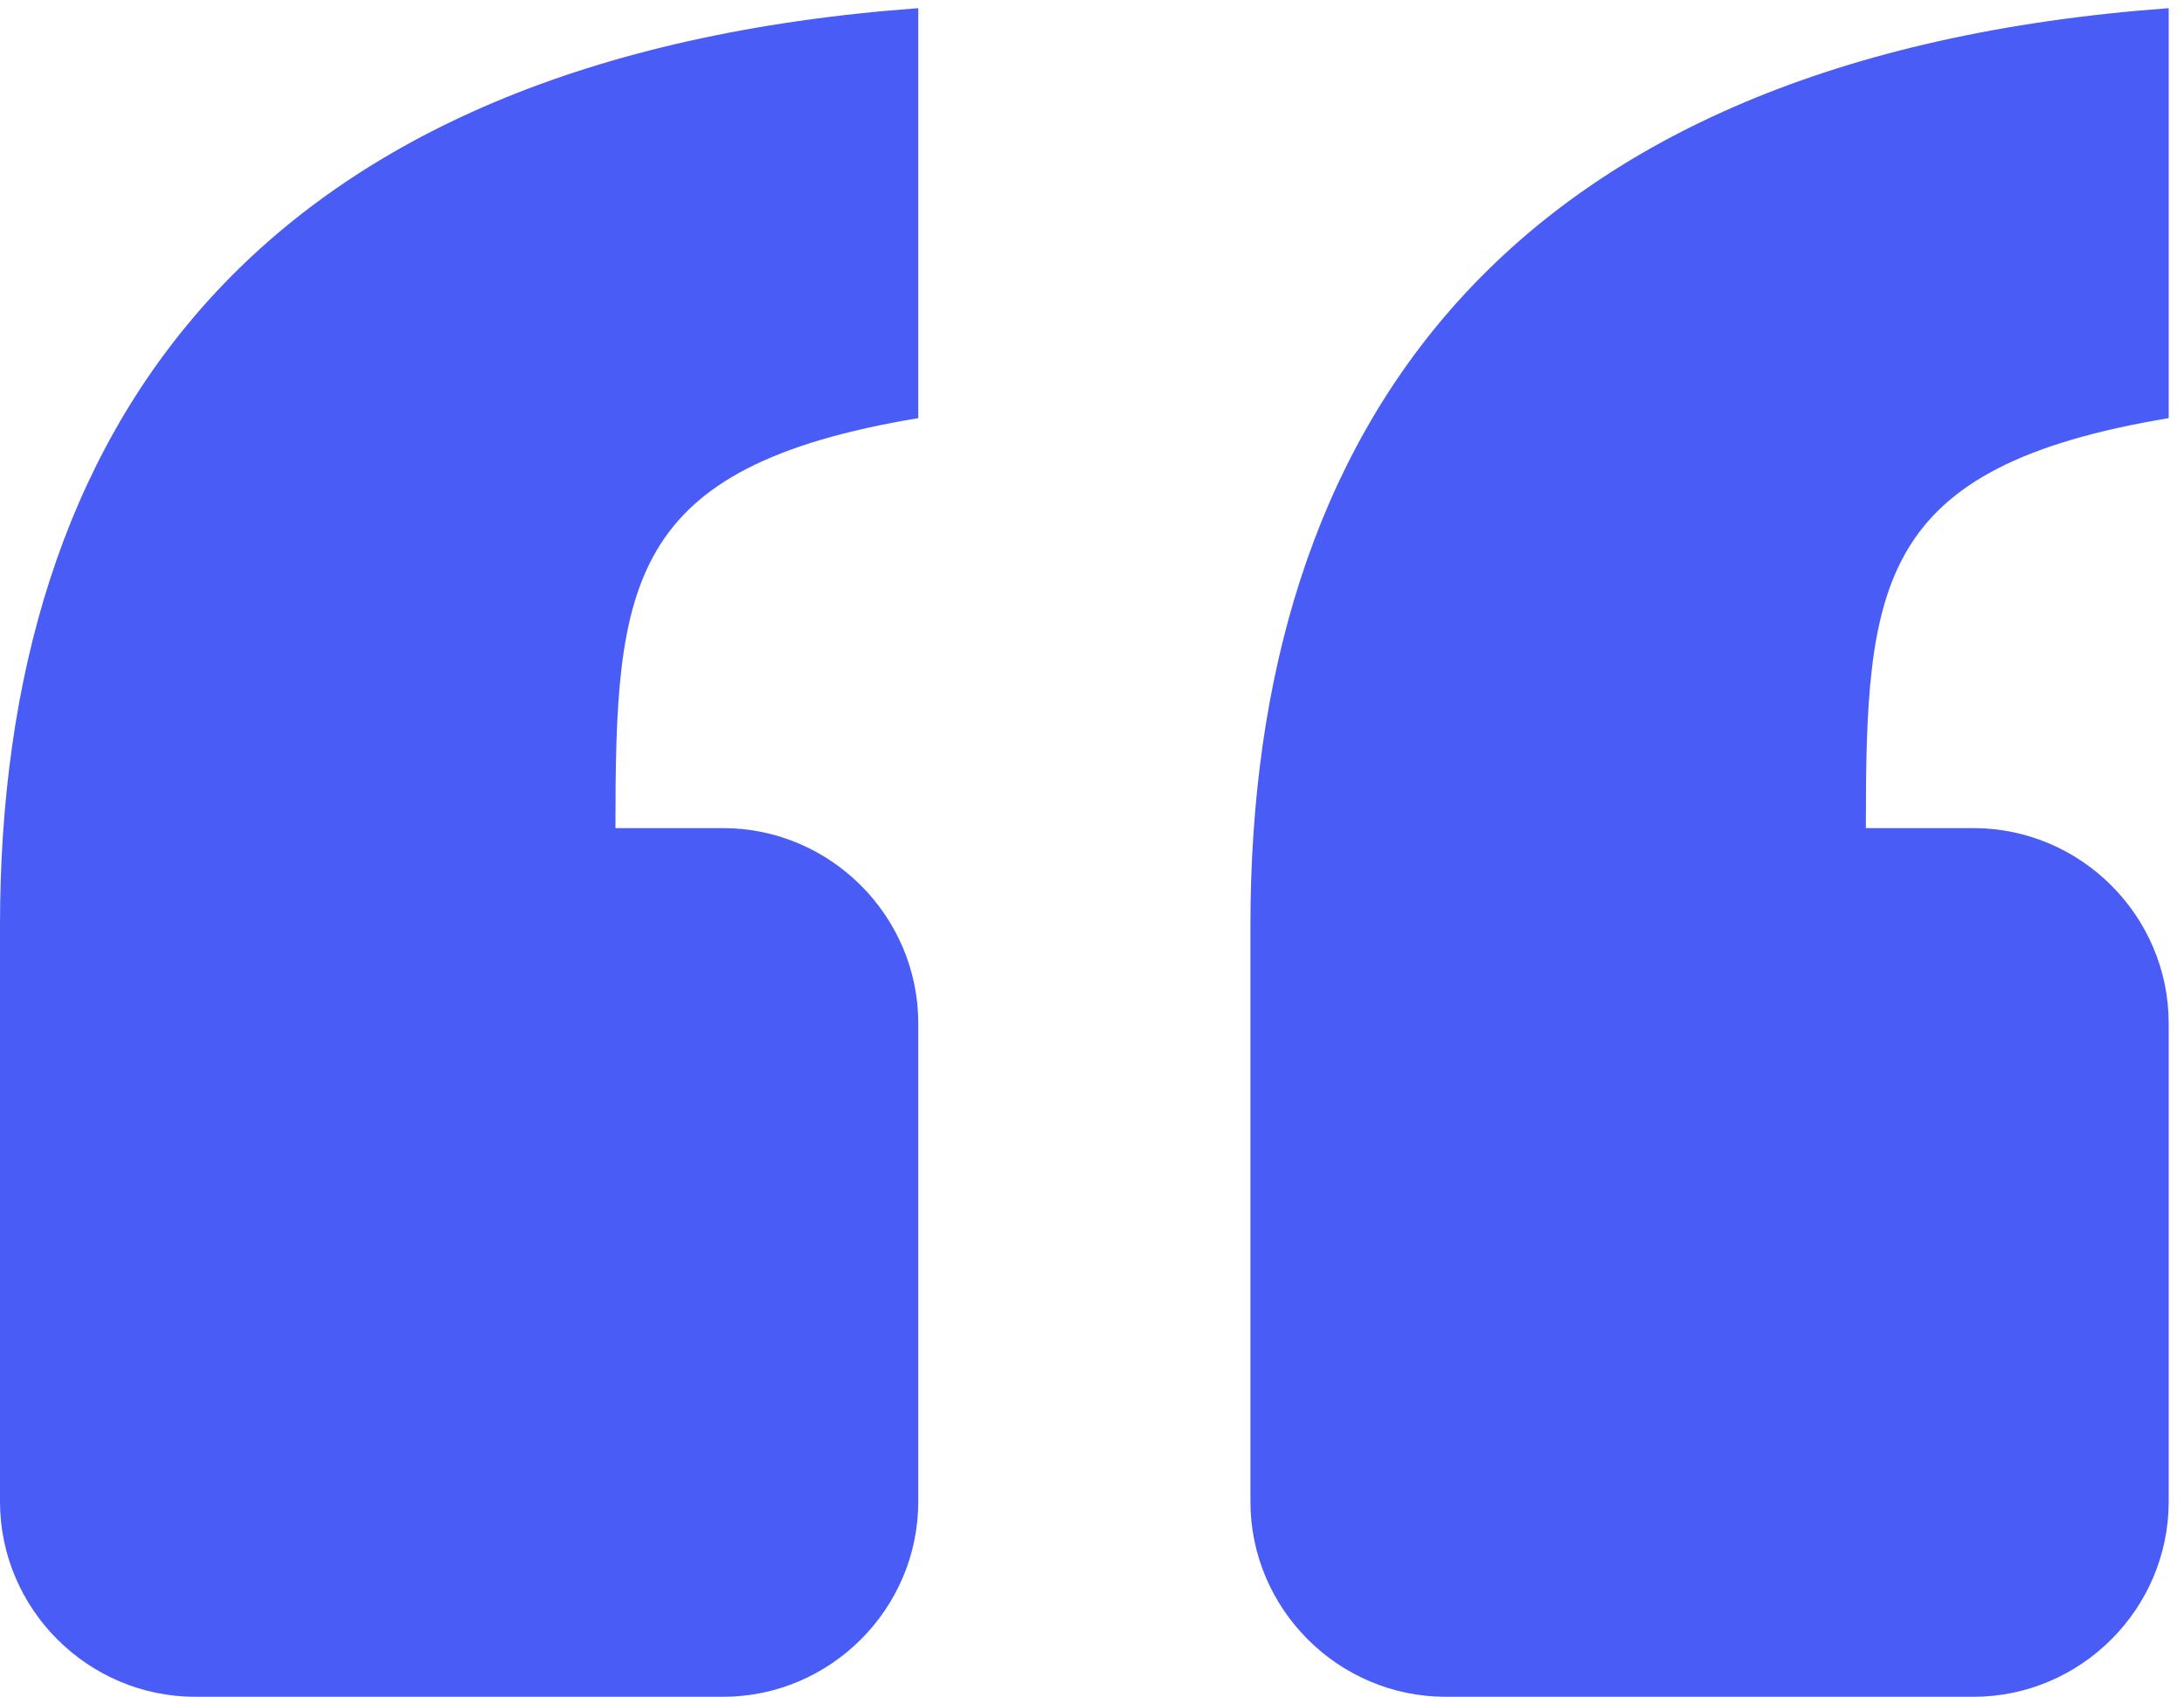
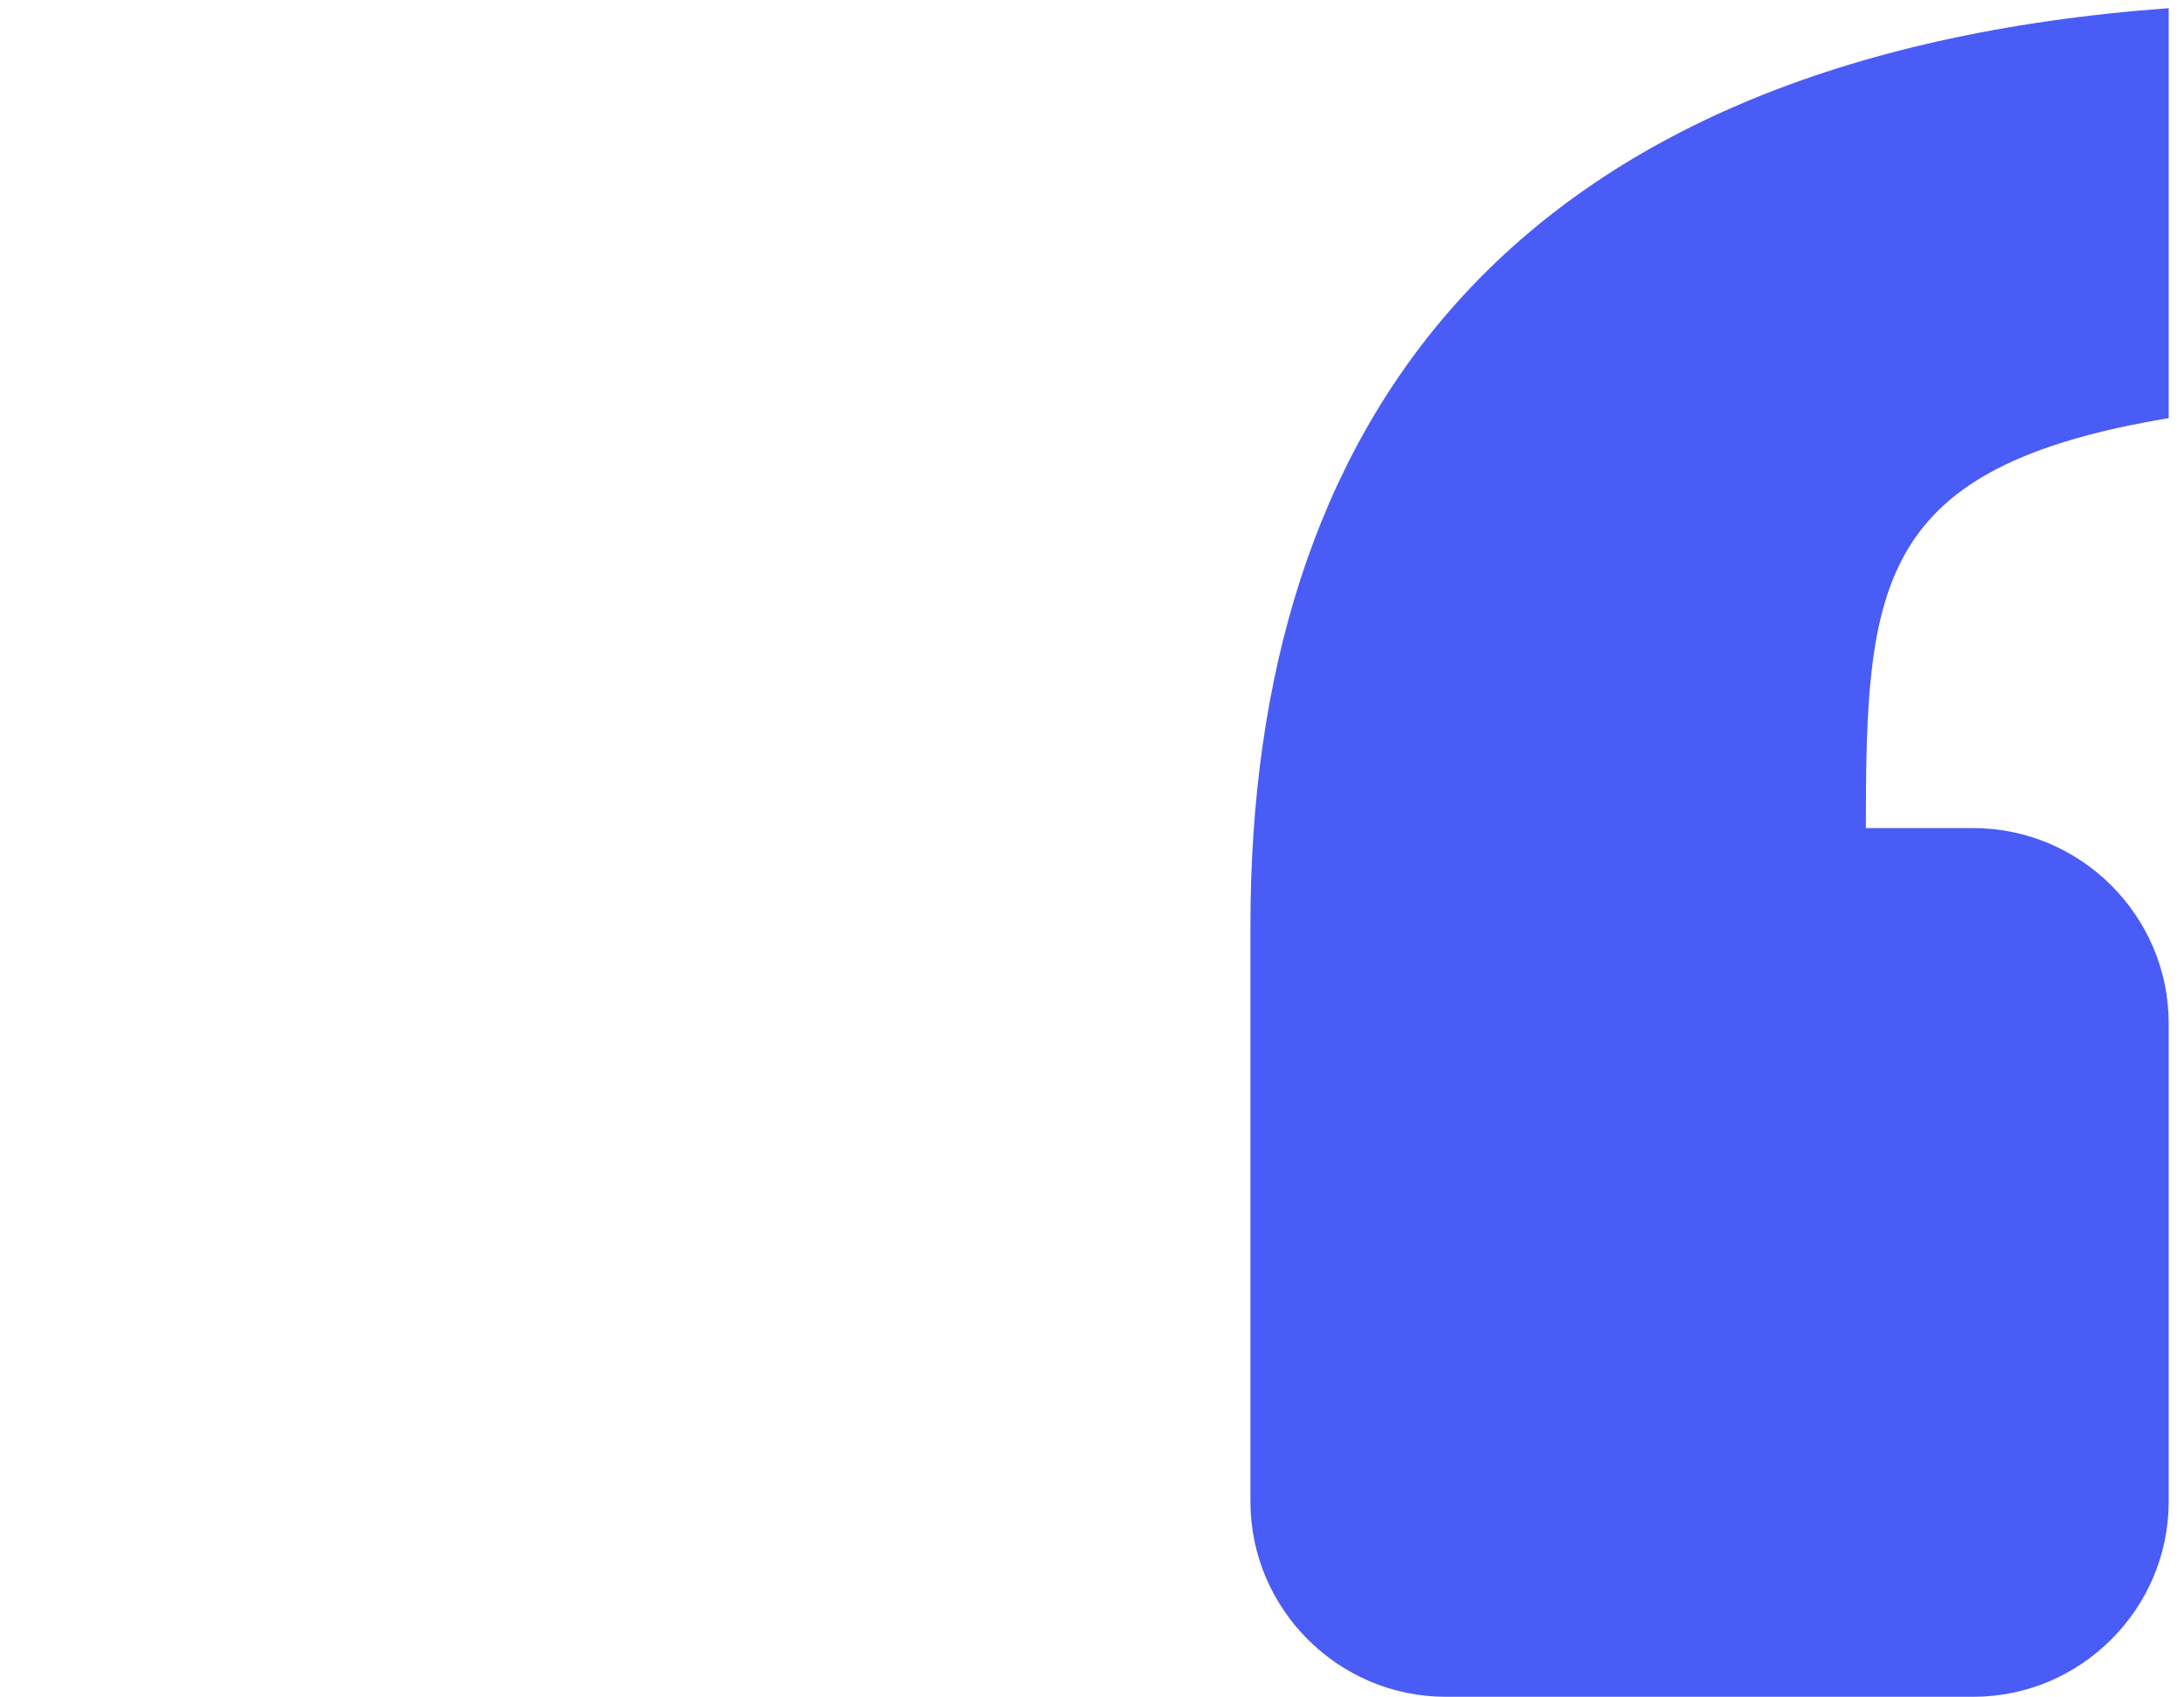
<svg xmlns="http://www.w3.org/2000/svg" width="139px" height="108px" viewBox="0 0 139 108" version="1.1">
  <title>icn_fluxo_quote</title>
  <desc>Created with Sketch.</desc>
  <g id="Page-1" stroke="none" stroke-width="1" fill="none" fill-rule="evenodd">
    <g id="Artboard" transform="translate(-4, -21)" fill-rule="nonzero">
      <g id="icn_fluxo_quote" transform="translate(4, 21)">
-         <path d="M58.443,0.52 C16.165,3.626 0,27.226 0,58.899 L0,95.541 C0,102.373 5.596,107.962 12.435,107.962 L46.009,107.962 C52.848,107.962 58.443,102.373 58.443,95.541 L58.443,65.11 C58.443,58.278 52.848,52.689 46.009,52.689 L39.17,52.689 C39.17,37.162 39.791,29.71 58.443,26.604 L58.443,0.52 Z" id="_x201C_" fill="#4A5CF6" />
        <path d="M138.026,0.52 C95.748,3.626 79.583,27.226 79.583,58.899 L79.583,95.541 C79.583,102.373 85.178,107.962 92.017,107.962 L125.591,107.962 C132.43,107.962 138.026,102.373 138.026,95.541 L138.026,65.11 C138.026,58.278 132.43,52.689 125.591,52.689 L118.752,52.689 C118.752,37.162 119.374,29.71 138.026,26.604 L138.026,0.52 Z" id="Path" fill-opacity="1" fill="#4A5CF6" />
      </g>
    </g>
  </g>
</svg>